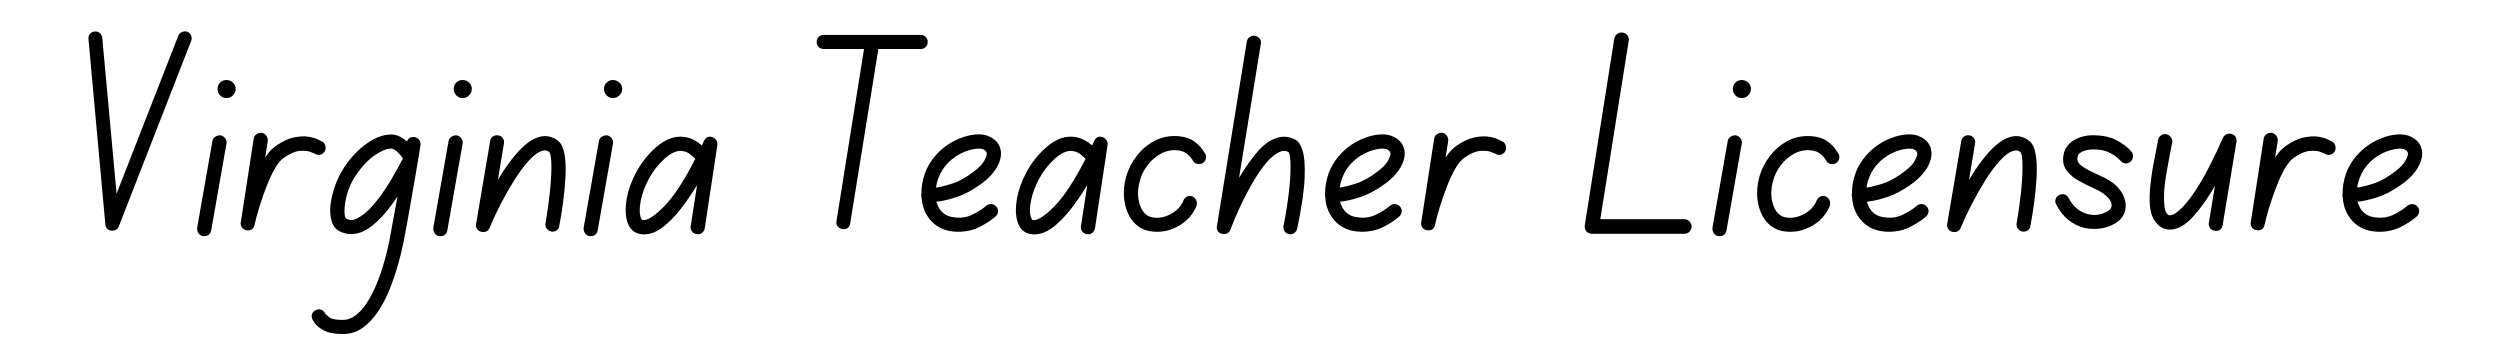
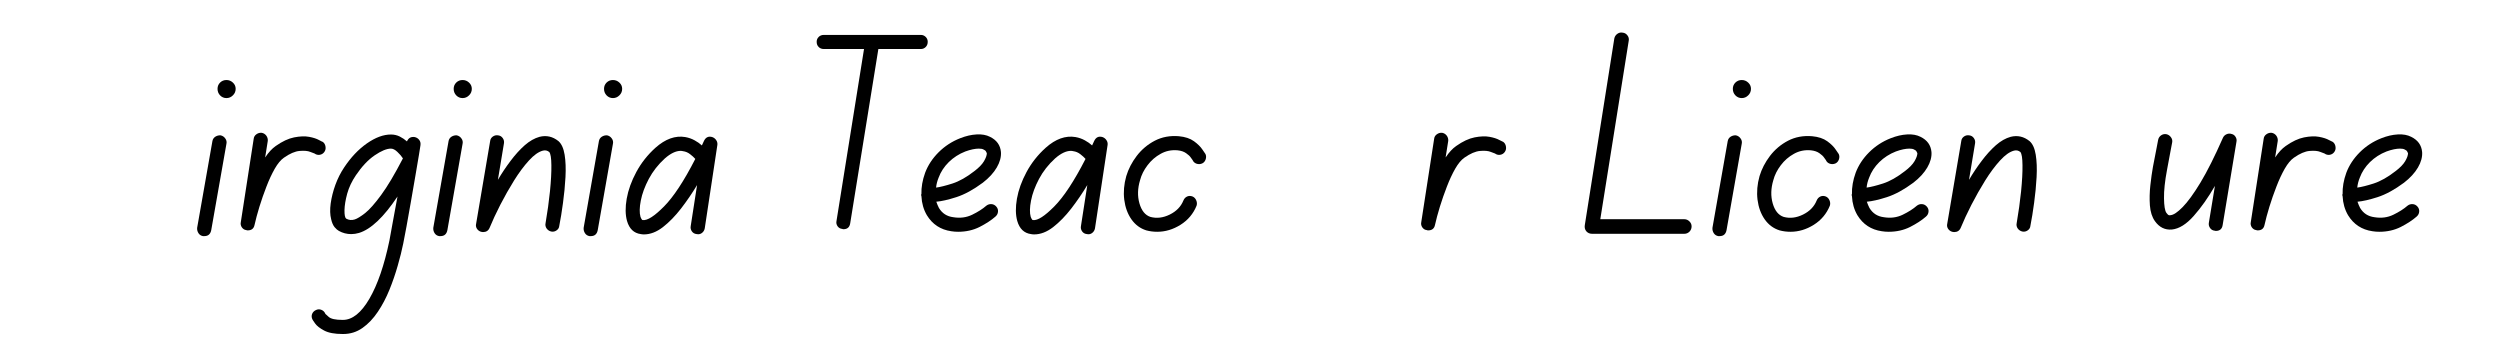
<svg xmlns="http://www.w3.org/2000/svg" width="672" zoomAndPan="magnify" viewBox="0 0 504 72" height="96" preserveAspectRatio="xMidYMid meet" version="1.0">
  <defs>
    <g />
  </defs>
  <rect x="-50.4" width="604.8" fill="#ffffff" y="-7.2" height="86.4" fill-opacity="1" />
-   <rect x="-50.4" width="604.8" fill="#ffffff" y="-7.2" height="86.4" fill-opacity="1" />
  <g fill="#000000" fill-opacity="1">
    <g transform="translate(13.894, 47.023)">
      <g>
-         <path d="M 23.891 -40.625 C 24.242 -40.469 24.492 -40.203 24.641 -39.828 C 24.797 -39.461 24.797 -39.109 24.641 -38.766 L 10.062 -1.391 C 9.832 -0.805 9.391 -0.516 8.734 -0.516 C 8.66 -0.516 8.602 -0.516 8.562 -0.516 C 7.832 -0.629 7.426 -1.055 7.344 -1.797 L 3.938 -39.172 C 3.895 -39.555 4 -39.895 4.25 -40.188 C 4.5 -40.477 4.816 -40.641 5.203 -40.672 C 5.586 -40.711 5.926 -40.609 6.219 -40.359 C 6.508 -40.109 6.676 -39.789 6.719 -39.406 L 9.609 -7.984 L 22.047 -39.812 C 22.203 -40.156 22.453 -40.406 22.797 -40.562 C 23.141 -40.719 23.504 -40.738 23.891 -40.625 Z M 23.891 -40.625 " />
-       </g>
+         </g>
    </g>
  </g>
  <g fill="#000000" fill-opacity="1">
    <g transform="translate(38.479, 47.023)">
      <g>
        <path d="M 6.016 -19.734 C 6.398 -19.648 6.707 -19.441 6.938 -19.109 C 7.176 -18.785 7.254 -18.43 7.172 -18.047 L 4.109 -0.641 C 3.953 0.172 3.488 0.578 2.719 0.578 C 2.645 0.578 2.551 0.578 2.438 0.578 C 2.039 0.504 1.738 0.305 1.531 -0.016 C 1.32 -0.348 1.234 -0.707 1.266 -1.094 L 4.344 -18.578 C 4.414 -18.961 4.613 -19.258 4.938 -19.469 C 5.27 -19.676 5.629 -19.766 6.016 -19.734 Z M 7.172 -30.891 C 7.672 -30.891 8.102 -30.719 8.469 -30.375 C 8.844 -30.031 9.031 -29.609 9.031 -29.109 C 9.031 -28.598 8.844 -28.16 8.469 -27.797 C 8.102 -27.43 7.672 -27.25 7.172 -27.25 C 6.672 -27.25 6.242 -27.43 5.891 -27.797 C 5.547 -28.16 5.375 -28.598 5.375 -29.109 C 5.375 -29.609 5.547 -30.031 5.891 -30.375 C 6.242 -30.719 6.672 -30.891 7.172 -30.891 Z M 7.172 -30.891 " />
      </g>
    </g>
  </g>
  <g fill="#000000" fill-opacity="1">
    <g transform="translate(46.924, 47.023)">
      <g>
        <path d="M 18.172 -18.406 C 18.473 -18.164 18.648 -17.844 18.703 -17.438 C 18.766 -17.039 18.68 -16.688 18.453 -16.375 C 18.223 -16.062 17.914 -15.875 17.531 -15.812 C 17.145 -15.758 16.797 -15.848 16.484 -16.078 C 16.453 -16.078 16.176 -16.18 15.656 -16.391 C 15.133 -16.609 14.41 -16.676 13.484 -16.594 C 12.555 -16.52 11.492 -16.062 10.297 -15.219 C 9.68 -14.789 9.07 -14.055 8.469 -13.016 C 7.875 -11.973 7.316 -10.773 6.797 -9.422 C 6.273 -8.078 5.801 -6.719 5.375 -5.344 C 4.957 -3.977 4.629 -2.754 4.391 -1.672 C 4.242 -0.941 3.785 -0.578 3.016 -0.578 C 2.891 -0.578 2.789 -0.598 2.719 -0.641 C 2.375 -0.672 2.082 -0.848 1.844 -1.172 C 1.613 -1.504 1.539 -1.863 1.625 -2.25 L 4.219 -19.031 C 4.258 -19.414 4.441 -19.723 4.766 -19.953 C 5.098 -20.191 5.457 -20.289 5.844 -20.25 C 6.227 -20.176 6.535 -19.984 6.766 -19.672 C 6.992 -19.359 7.094 -19.008 7.062 -18.625 L 6.531 -15.281 C 7.227 -16.32 7.941 -17.094 8.672 -17.594 C 9.984 -18.52 11.219 -19.098 12.375 -19.328 C 13.539 -19.555 14.547 -19.594 15.391 -19.438 C 16.234 -19.281 16.895 -19.066 17.375 -18.797 C 17.863 -18.535 18.129 -18.406 18.172 -18.406 Z M 18.172 -18.406 " />
      </g>
    </g>
  </g>
  <g fill="#000000" fill-opacity="1">
    <g transform="translate(65.261, 47.023)">
      <g>
        <path d="M 18.344 -19.391 C 18.727 -19.305 19.035 -19.109 19.266 -18.797 C 19.492 -18.492 19.57 -18.129 19.5 -17.703 C 19.5 -17.586 19.398 -16.961 19.203 -15.828 C 19.016 -14.691 18.773 -13.281 18.484 -11.594 C 18.191 -9.914 17.891 -8.172 17.578 -6.359 C 17.273 -4.547 16.977 -2.879 16.688 -1.359 C 16.406 0.16 16.188 1.305 16.031 2.078 C 15.758 3.43 15.391 4.914 14.922 6.531 C 14.461 8.156 13.906 9.773 13.25 11.391 C 12.594 13.016 11.812 14.5 10.906 15.844 C 10 17.195 8.969 18.281 7.812 19.094 C 6.656 19.906 5.363 20.312 3.938 20.312 C 3.895 20.312 3.863 20.312 3.844 20.312 C 3.82 20.312 3.812 20.312 3.812 20.312 C 2.195 20.312 0.953 20.078 0.078 19.609 C -0.785 19.148 -1.391 18.676 -1.734 18.188 C -2.078 17.707 -2.27 17.41 -2.312 17.297 C -2.469 16.91 -2.469 16.547 -2.312 16.203 C -2.156 15.859 -1.883 15.609 -1.5 15.453 C -1.156 15.297 -0.801 15.297 -0.438 15.453 C -0.07 15.609 0.188 15.879 0.344 16.266 C 0.344 16.266 0.562 16.461 1 16.859 C 1.445 17.266 2.383 17.469 3.812 17.469 C 3.812 17.469 3.82 17.469 3.844 17.469 C 3.863 17.469 3.875 17.469 3.875 17.469 C 5.77 17.469 7.547 16.051 9.203 13.219 C 10.859 10.383 12.207 6.461 13.25 1.453 C 13.406 0.68 13.625 -0.52 13.906 -2.156 C 14.195 -3.801 14.52 -5.551 14.875 -7.406 C 12.094 -3.238 9.504 -0.789 7.109 -0.062 C 6.578 0.094 6.055 0.172 5.547 0.172 C 4.66 0.172 3.832 -0.039 3.062 -0.469 C 2.789 -0.613 2.5 -0.867 2.188 -1.234 C 1.883 -1.609 1.656 -2.141 1.5 -2.828 C 1.27 -3.723 1.238 -4.785 1.406 -6.016 C 1.582 -7.254 1.898 -8.508 2.359 -9.781 C 2.828 -11.051 3.41 -12.207 4.109 -13.25 C 5.461 -15.289 6.992 -16.91 8.703 -18.109 C 10.422 -19.305 12.035 -19.906 13.547 -19.906 C 14.191 -19.906 14.785 -19.77 15.328 -19.5 C 15.867 -19.227 16.352 -18.898 16.781 -18.516 C 17.082 -19.211 17.602 -19.504 18.344 -19.391 Z M 6.25 -2.781 C 6.75 -2.938 7.441 -3.359 8.328 -4.047 C 9.211 -4.742 10.289 -5.957 11.562 -7.688 C 12.844 -9.426 14.312 -11.895 15.969 -15.094 C 15.695 -15.52 15.328 -15.953 14.859 -16.391 C 14.398 -16.836 13.961 -17.062 13.547 -17.062 C 12.691 -17.062 11.598 -16.609 10.266 -15.703 C 8.941 -14.797 7.68 -13.457 6.484 -11.688 C 5.672 -10.488 5.086 -9.254 4.734 -7.984 C 4.391 -6.711 4.207 -5.602 4.188 -4.656 C 4.176 -3.707 4.285 -3.141 4.516 -2.953 C 5.055 -2.641 5.633 -2.582 6.25 -2.781 Z M 6.25 -2.781 " />
      </g>
    </g>
  </g>
  <g fill="#000000" fill-opacity="1">
    <g transform="translate(86.086, 47.023)">
      <g>
        <path d="M 6.016 -19.734 C 6.398 -19.648 6.707 -19.441 6.938 -19.109 C 7.176 -18.785 7.254 -18.43 7.172 -18.047 L 4.109 -0.641 C 3.953 0.172 3.488 0.578 2.719 0.578 C 2.645 0.578 2.551 0.578 2.438 0.578 C 2.039 0.504 1.738 0.305 1.531 -0.016 C 1.32 -0.348 1.234 -0.707 1.266 -1.094 L 4.344 -18.578 C 4.414 -18.961 4.613 -19.258 4.938 -19.469 C 5.27 -19.676 5.629 -19.766 6.016 -19.734 Z M 7.172 -30.891 C 7.672 -30.891 8.102 -30.719 8.469 -30.375 C 8.844 -30.031 9.031 -29.609 9.031 -29.109 C 9.031 -28.598 8.844 -28.16 8.469 -27.797 C 8.102 -27.43 7.672 -27.25 7.172 -27.25 C 6.672 -27.25 6.242 -27.43 5.891 -27.797 C 5.547 -28.16 5.375 -28.598 5.375 -29.109 C 5.375 -29.609 5.547 -30.031 5.891 -30.375 C 6.242 -30.719 6.672 -30.891 7.172 -30.891 Z M 7.172 -30.891 " />
      </g>
    </g>
  </g>
  <g fill="#000000" fill-opacity="1">
    <g transform="translate(94.532, 47.023)">
      <g>
        <path d="M 18.047 -18.578 C 18.672 -18.035 19.086 -17.117 19.297 -15.828 C 19.504 -14.535 19.562 -13.031 19.469 -11.312 C 19.375 -9.594 19.207 -7.863 18.969 -6.125 C 18.738 -4.395 18.488 -2.852 18.219 -1.5 C 18.188 -1.113 18.004 -0.805 17.672 -0.578 C 17.348 -0.348 16.992 -0.27 16.609 -0.344 C 16.223 -0.426 15.91 -0.629 15.672 -0.953 C 15.441 -1.285 15.367 -1.645 15.453 -2.031 C 15.836 -4.258 16.133 -6.406 16.344 -8.469 C 16.551 -10.539 16.645 -12.289 16.625 -13.719 C 16.613 -15.145 16.473 -16.031 16.203 -16.375 C 15.816 -16.688 15.391 -16.781 14.922 -16.656 C 14.035 -16.426 13.094 -15.758 12.094 -14.656 C 11.094 -13.562 10.098 -12.223 9.109 -10.641 C 8.129 -9.066 7.203 -7.43 6.328 -5.734 C 5.461 -4.035 4.742 -2.488 4.172 -1.094 C 3.93 -0.52 3.484 -0.234 2.828 -0.234 C 2.711 -0.234 2.582 -0.254 2.438 -0.297 C 2.082 -0.41 1.805 -0.617 1.609 -0.922 C 1.422 -1.234 1.367 -1.562 1.453 -1.906 L 4.281 -18.578 C 4.32 -18.961 4.504 -19.27 4.828 -19.5 C 5.16 -19.727 5.52 -19.805 5.906 -19.734 C 6.289 -19.691 6.598 -19.504 6.828 -19.172 C 7.055 -18.848 7.133 -18.492 7.062 -18.109 L 5.844 -10.766 C 6.613 -12.078 7.461 -13.348 8.391 -14.578 C 9.316 -15.816 10.27 -16.867 11.25 -17.734 C 12.238 -18.598 13.234 -19.164 14.234 -19.438 C 15.617 -19.789 16.891 -19.504 18.047 -18.578 Z M 18.047 -18.578 " />
      </g>
    </g>
  </g>
  <g fill="#000000" fill-opacity="1">
    <g transform="translate(116.397, 47.023)">
      <g>
        <path d="M 6.016 -19.734 C 6.398 -19.648 6.707 -19.441 6.938 -19.109 C 7.176 -18.785 7.254 -18.43 7.172 -18.047 L 4.109 -0.641 C 3.953 0.172 3.488 0.578 2.719 0.578 C 2.645 0.578 2.551 0.578 2.438 0.578 C 2.039 0.504 1.738 0.305 1.531 -0.016 C 1.32 -0.348 1.234 -0.707 1.266 -1.094 L 4.344 -18.578 C 4.414 -18.961 4.613 -19.258 4.938 -19.469 C 5.27 -19.676 5.629 -19.766 6.016 -19.734 Z M 7.172 -30.891 C 7.672 -30.891 8.102 -30.719 8.469 -30.375 C 8.844 -30.031 9.031 -29.609 9.031 -29.109 C 9.031 -28.598 8.844 -28.16 8.469 -27.797 C 8.102 -27.43 7.672 -27.25 7.172 -27.25 C 6.672 -27.25 6.242 -27.43 5.891 -27.797 C 5.547 -28.16 5.375 -28.598 5.375 -29.109 C 5.375 -29.609 5.547 -30.031 5.891 -30.375 C 6.242 -30.719 6.672 -30.891 7.172 -30.891 Z M 7.172 -30.891 " />
      </g>
    </g>
  </g>
  <g fill="#000000" fill-opacity="1">
    <g transform="translate(124.843, 47.023)">
      <g>
        <path d="M 18.75 -19.391 C 19.094 -19.266 19.359 -19.055 19.547 -18.766 C 19.742 -18.484 19.82 -18.172 19.781 -17.828 L 17.234 -0.984 C 17.16 -0.598 16.969 -0.285 16.656 -0.047 C 16.352 0.18 16.008 0.254 15.625 0.172 C 15.195 0.129 14.867 -0.051 14.641 -0.375 C 14.41 -0.707 14.332 -1.066 14.406 -1.453 L 15.688 -9.719 C 14.719 -8.102 13.645 -6.531 12.469 -5 C 11.289 -3.477 10.066 -2.223 8.797 -1.234 C 7.523 -0.254 6.25 0.234 4.969 0.234 C 4.738 0.234 4.531 0.211 4.344 0.172 C 2.945 -0.016 2.02 -0.898 1.562 -2.484 C 1.219 -3.723 1.195 -5.219 1.5 -6.969 C 1.812 -8.727 2.457 -10.52 3.438 -12.344 C 4.426 -14.176 5.711 -15.805 7.297 -17.234 C 9.297 -19.016 11.301 -19.734 13.312 -19.391 C 14 -19.266 14.625 -19.047 15.188 -18.734 C 15.75 -18.43 16.238 -18.086 16.656 -17.703 C 16.781 -17.973 16.914 -18.266 17.062 -18.578 C 17.414 -19.348 17.977 -19.617 18.75 -19.391 Z M 4.75 -2.656 C 5.676 -2.539 7.102 -3.457 9.031 -5.406 C 10.957 -7.352 13.055 -10.547 15.328 -14.984 C 15.055 -15.297 14.707 -15.613 14.281 -15.938 C 13.863 -16.27 13.383 -16.473 12.844 -16.547 C 12.688 -16.586 12.531 -16.609 12.375 -16.609 C 11.414 -16.609 10.359 -16.102 9.203 -15.094 C 7.848 -13.863 6.766 -12.484 5.953 -10.953 C 5.148 -9.43 4.613 -7.977 4.344 -6.594 C 4.07 -5.207 4.051 -4.109 4.281 -3.297 C 4.32 -3.223 4.379 -3.098 4.453 -2.922 C 4.535 -2.742 4.633 -2.656 4.75 -2.656 Z M 4.75 -2.656 " />
      </g>
    </g>
  </g>
  <g fill="#000000" fill-opacity="1">
    <g transform="translate(146.072, 47.023)">
      <g />
    </g>
  </g>
  <g fill="#000000" fill-opacity="1">
    <g transform="translate(161.749, 47.023)">
      <g>
        <path d="M 23.891 -39.984 C 24.273 -39.984 24.602 -39.848 24.875 -39.578 C 25.145 -39.305 25.281 -38.977 25.281 -38.594 C 25.281 -38.164 25.145 -37.816 24.875 -37.547 C 24.602 -37.273 24.273 -37.141 23.891 -37.141 L 15.328 -37.141 L 9.656 -2.031 C 9.539 -1.219 9.082 -0.812 8.281 -0.812 C 8.195 -0.812 8.117 -0.832 8.047 -0.875 C 7.66 -0.906 7.348 -1.082 7.109 -1.406 C 6.879 -1.738 6.805 -2.098 6.891 -2.484 L 12.438 -37.141 L 4.344 -37.141 C 3.914 -37.141 3.566 -37.273 3.297 -37.547 C 3.023 -37.816 2.891 -38.164 2.891 -38.594 C 2.891 -38.977 3.023 -39.305 3.297 -39.578 C 3.566 -39.848 3.914 -39.984 4.344 -39.984 Z M 23.891 -39.984 " />
      </g>
    </g>
  </g>
  <g fill="#000000" fill-opacity="1">
    <g transform="translate(183.962, 47.023)">
      <g>
        <path d="M 14.875 -5.547 C 15.176 -5.785 15.52 -5.895 15.906 -5.875 C 16.289 -5.852 16.617 -5.688 16.891 -5.375 C 17.16 -5.07 17.273 -4.727 17.234 -4.344 C 17.203 -3.957 17.031 -3.629 16.719 -3.359 C 15.875 -2.617 14.805 -1.922 13.516 -1.266 C 12.223 -0.617 10.785 -0.297 9.203 -0.297 C 8.734 -0.297 8.27 -0.332 7.812 -0.406 C 5.656 -0.719 4.016 -1.797 2.891 -3.641 C 2.234 -4.766 1.867 -6.039 1.797 -7.469 C 1.754 -7.582 1.734 -7.695 1.734 -7.812 C 1.734 -7.812 1.754 -7.832 1.797 -7.875 C 1.754 -9.258 2.004 -10.703 2.547 -12.203 C 3.117 -13.711 4.02 -15.082 5.25 -16.312 C 6.488 -17.551 7.941 -18.5 9.609 -19.156 C 10.766 -19.613 11.867 -19.867 12.922 -19.922 C 13.984 -19.984 14.883 -19.82 15.625 -19.438 C 16.969 -18.781 17.703 -17.758 17.828 -16.375 C 17.898 -15.375 17.617 -14.332 16.984 -13.25 C 16.348 -12.164 15.41 -11.145 14.172 -10.188 C 12.285 -8.789 10.508 -7.82 8.844 -7.281 C 7.188 -6.75 5.836 -6.441 4.797 -6.359 C 4.953 -5.898 5.129 -5.477 5.328 -5.094 C 5.984 -4.008 6.945 -3.391 8.219 -3.234 C 9.602 -3.004 10.875 -3.172 12.031 -3.734 C 13.188 -4.297 14.133 -4.898 14.875 -5.547 Z M 5.266 -11.219 C 4.992 -10.562 4.82 -9.891 4.75 -9.203 C 5.594 -9.316 6.695 -9.594 8.062 -10.031 C 9.438 -10.477 10.895 -11.301 12.438 -12.5 C 13.363 -13.195 14.02 -13.867 14.406 -14.516 C 14.789 -15.172 14.984 -15.711 14.984 -16.141 C 14.941 -16.223 14.883 -16.336 14.812 -16.484 C 14.738 -16.641 14.566 -16.773 14.297 -16.891 C 14.098 -17.004 13.785 -17.062 13.359 -17.062 C 13.016 -17.062 12.609 -17.016 12.141 -16.922 C 11.68 -16.828 11.18 -16.68 10.641 -16.484 C 9.367 -15.984 8.258 -15.27 7.312 -14.344 C 6.375 -13.414 5.691 -12.375 5.266 -11.219 Z M 5.266 -11.219 " />
      </g>
    </g>
  </g>
  <g fill="#000000" fill-opacity="1">
    <g transform="translate(203.514, 47.023)">
      <g>
        <path d="M 18.75 -19.391 C 19.094 -19.266 19.359 -19.055 19.547 -18.766 C 19.742 -18.484 19.82 -18.172 19.781 -17.828 L 17.234 -0.984 C 17.16 -0.598 16.969 -0.285 16.656 -0.047 C 16.352 0.18 16.008 0.254 15.625 0.172 C 15.195 0.129 14.867 -0.051 14.641 -0.375 C 14.41 -0.707 14.332 -1.066 14.406 -1.453 L 15.688 -9.719 C 14.719 -8.102 13.645 -6.531 12.469 -5 C 11.289 -3.477 10.066 -2.223 8.797 -1.234 C 7.523 -0.254 6.25 0.234 4.969 0.234 C 4.738 0.234 4.531 0.211 4.344 0.172 C 2.945 -0.016 2.02 -0.898 1.562 -2.484 C 1.219 -3.723 1.195 -5.219 1.5 -6.969 C 1.812 -8.727 2.457 -10.52 3.438 -12.344 C 4.426 -14.176 5.711 -15.805 7.297 -17.234 C 9.297 -19.016 11.301 -19.734 13.312 -19.391 C 14 -19.266 14.625 -19.047 15.188 -18.734 C 15.75 -18.43 16.238 -18.086 16.656 -17.703 C 16.781 -17.973 16.914 -18.266 17.062 -18.578 C 17.414 -19.348 17.977 -19.617 18.75 -19.391 Z M 4.75 -2.656 C 5.676 -2.539 7.102 -3.457 9.031 -5.406 C 10.957 -7.352 13.055 -10.547 15.328 -14.984 C 15.055 -15.297 14.707 -15.613 14.281 -15.938 C 13.863 -16.27 13.383 -16.473 12.844 -16.547 C 12.688 -16.586 12.531 -16.609 12.375 -16.609 C 11.414 -16.609 10.359 -16.102 9.203 -15.094 C 7.848 -13.863 6.766 -12.484 5.953 -10.953 C 5.148 -9.43 4.613 -7.977 4.344 -6.594 C 4.07 -5.207 4.051 -4.109 4.281 -3.297 C 4.32 -3.223 4.379 -3.098 4.453 -2.922 C 4.535 -2.742 4.633 -2.656 4.75 -2.656 Z M 4.75 -2.656 " />
      </g>
    </g>
  </g>
  <g fill="#000000" fill-opacity="1">
    <g transform="translate(224.743, 47.023)">
      <g>
        <path d="M 18.281 -15.969 C 18.438 -15.625 18.445 -15.258 18.312 -14.875 C 18.176 -14.488 17.938 -14.219 17.594 -14.062 C 17.207 -13.906 16.828 -13.895 16.453 -14.031 C 16.086 -14.164 15.832 -14.406 15.688 -14.75 C 15.645 -14.789 15.523 -14.957 15.328 -15.25 C 15.141 -15.539 14.82 -15.836 14.375 -16.141 C 13.938 -16.453 13.367 -16.645 12.672 -16.719 C 11.43 -16.832 10.289 -16.598 9.25 -16.016 C 8.207 -15.441 7.32 -14.672 6.594 -13.703 C 5.863 -12.742 5.363 -11.742 5.094 -10.703 C 4.594 -9.047 4.551 -7.484 4.969 -6.016 C 5.395 -4.547 6.129 -3.641 7.172 -3.297 C 8.441 -2.953 9.742 -3.109 11.078 -3.766 C 12.41 -4.422 13.328 -5.363 13.828 -6.594 C 13.984 -6.977 14.234 -7.25 14.578 -7.406 C 14.922 -7.562 15.289 -7.562 15.688 -7.406 C 16.031 -7.25 16.273 -6.988 16.422 -6.625 C 16.578 -6.258 16.598 -5.898 16.484 -5.547 C 15.828 -3.93 14.75 -2.648 13.25 -1.703 C 11.75 -0.766 10.188 -0.297 8.562 -0.297 C 7.789 -0.297 7.055 -0.391 6.359 -0.578 C 5.129 -0.961 4.129 -1.703 3.359 -2.797 C 2.586 -3.898 2.102 -5.223 1.906 -6.766 C 1.719 -8.305 1.852 -9.891 2.312 -11.516 C 2.738 -12.941 3.441 -14.301 4.422 -15.594 C 5.41 -16.883 6.625 -17.906 8.062 -18.656 C 9.508 -19.406 11.125 -19.707 12.906 -19.562 C 14.176 -19.445 15.195 -19.109 15.969 -18.547 C 16.738 -17.984 17.305 -17.422 17.672 -16.859 C 18.035 -16.305 18.238 -16.008 18.281 -15.969 Z M 18.281 -15.969 " />
      </g>
    </g>
  </g>
  <g fill="#000000" fill-opacity="1">
    <g transform="translate(243.89, 47.023)">
      <g>
-         <path d="M 17.359 -18.797 C 17.898 -18.492 18.352 -17.77 18.719 -16.625 C 19.082 -15.488 19.219 -13.676 19.125 -11.188 C 19.031 -8.707 18.535 -5.305 17.641 -0.984 C 17.566 -0.598 17.363 -0.285 17.031 -0.047 C 16.707 0.18 16.352 0.254 15.969 0.172 C 15.582 0.098 15.281 -0.098 15.062 -0.422 C 14.852 -0.754 14.789 -1.113 14.875 -1.5 C 15.332 -3.812 15.688 -6.035 15.938 -8.172 C 16.188 -10.316 16.301 -12.141 16.281 -13.641 C 16.27 -15.148 16.129 -16.062 15.859 -16.375 C 15.391 -16.645 14.867 -16.68 14.297 -16.484 C 13.367 -16.141 12.422 -15.398 11.453 -14.266 C 10.492 -13.129 9.551 -11.758 8.625 -10.156 C 7.695 -8.551 6.848 -6.922 6.078 -5.266 C 5.305 -3.609 4.672 -2.102 4.172 -0.75 C 3.93 -0.133 3.484 0.172 2.828 0.172 C 2.711 0.172 2.598 0.148 2.484 0.109 C 2.098 0.035 1.805 -0.148 1.609 -0.453 C 1.422 -0.766 1.367 -1.113 1.453 -1.5 L 7.469 -38.656 C 7.539 -39.039 7.738 -39.348 8.062 -39.578 C 8.395 -39.805 8.754 -39.883 9.141 -39.812 C 9.523 -39.727 9.832 -39.531 10.062 -39.219 C 10.301 -38.914 10.379 -38.57 10.297 -38.188 L 5.906 -11.172 C 6.945 -12.941 8.094 -14.586 9.344 -16.109 C 10.594 -17.641 11.914 -18.656 13.312 -19.156 C 14.738 -19.656 16.086 -19.535 17.359 -18.797 Z M 17.359 -18.797 " />
-       </g>
+         </g>
    </g>
  </g>
  <g fill="#000000" fill-opacity="1">
    <g transform="translate(265.351, 47.023)">
      <g>
-         <path d="M 14.875 -5.547 C 15.176 -5.785 15.52 -5.895 15.906 -5.875 C 16.289 -5.852 16.617 -5.688 16.891 -5.375 C 17.16 -5.07 17.273 -4.727 17.234 -4.344 C 17.203 -3.957 17.031 -3.629 16.719 -3.359 C 15.875 -2.617 14.805 -1.922 13.516 -1.266 C 12.223 -0.617 10.785 -0.297 9.203 -0.297 C 8.734 -0.297 8.27 -0.332 7.812 -0.406 C 5.656 -0.719 4.016 -1.797 2.891 -3.641 C 2.234 -4.766 1.867 -6.039 1.797 -7.469 C 1.754 -7.582 1.734 -7.695 1.734 -7.812 C 1.734 -7.812 1.754 -7.832 1.797 -7.875 C 1.754 -9.258 2.004 -10.703 2.547 -12.203 C 3.117 -13.711 4.02 -15.082 5.25 -16.312 C 6.488 -17.551 7.941 -18.5 9.609 -19.156 C 10.766 -19.613 11.867 -19.867 12.922 -19.922 C 13.984 -19.984 14.883 -19.82 15.625 -19.438 C 16.969 -18.781 17.703 -17.758 17.828 -16.375 C 17.898 -15.375 17.617 -14.332 16.984 -13.25 C 16.348 -12.164 15.41 -11.145 14.172 -10.188 C 12.285 -8.789 10.508 -7.82 8.844 -7.281 C 7.188 -6.75 5.836 -6.441 4.797 -6.359 C 4.953 -5.898 5.129 -5.477 5.328 -5.094 C 5.984 -4.008 6.945 -3.391 8.219 -3.234 C 9.602 -3.004 10.875 -3.172 12.031 -3.734 C 13.188 -4.297 14.133 -4.898 14.875 -5.547 Z M 5.266 -11.219 C 4.992 -10.562 4.82 -9.891 4.75 -9.203 C 5.594 -9.316 6.695 -9.594 8.062 -10.031 C 9.438 -10.477 10.895 -11.301 12.438 -12.5 C 13.363 -13.195 14.02 -13.867 14.406 -14.516 C 14.789 -15.172 14.984 -15.711 14.984 -16.141 C 14.941 -16.223 14.883 -16.336 14.812 -16.484 C 14.738 -16.641 14.566 -16.773 14.297 -16.891 C 14.098 -17.004 13.785 -17.062 13.359 -17.062 C 13.016 -17.062 12.609 -17.016 12.141 -16.922 C 11.68 -16.828 11.18 -16.68 10.641 -16.484 C 9.367 -15.984 8.258 -15.27 7.312 -14.344 C 6.375 -13.414 5.691 -12.375 5.266 -11.219 Z M 5.266 -11.219 " />
-       </g>
+         </g>
    </g>
  </g>
  <g fill="#000000" fill-opacity="1">
    <g transform="translate(284.903, 47.023)">
      <g>
        <path d="M 18.172 -18.406 C 18.473 -18.164 18.648 -17.844 18.703 -17.438 C 18.766 -17.039 18.68 -16.688 18.453 -16.375 C 18.223 -16.062 17.914 -15.875 17.531 -15.812 C 17.145 -15.758 16.797 -15.848 16.484 -16.078 C 16.453 -16.078 16.176 -16.18 15.656 -16.391 C 15.133 -16.609 14.41 -16.676 13.484 -16.594 C 12.555 -16.52 11.492 -16.062 10.297 -15.219 C 9.68 -14.789 9.07 -14.055 8.469 -13.016 C 7.875 -11.973 7.316 -10.773 6.797 -9.422 C 6.273 -8.078 5.801 -6.719 5.375 -5.344 C 4.957 -3.977 4.629 -2.754 4.391 -1.672 C 4.242 -0.941 3.785 -0.578 3.016 -0.578 C 2.891 -0.578 2.789 -0.598 2.719 -0.641 C 2.375 -0.672 2.082 -0.848 1.844 -1.172 C 1.613 -1.504 1.539 -1.863 1.625 -2.25 L 4.219 -19.031 C 4.258 -19.414 4.441 -19.723 4.766 -19.953 C 5.098 -20.191 5.457 -20.289 5.844 -20.25 C 6.227 -20.176 6.535 -19.984 6.766 -19.672 C 6.992 -19.359 7.094 -19.008 7.062 -18.625 L 6.531 -15.281 C 7.227 -16.32 7.941 -17.094 8.672 -17.594 C 9.984 -18.52 11.219 -19.098 12.375 -19.328 C 13.539 -19.555 14.547 -19.594 15.391 -19.438 C 16.234 -19.281 16.895 -19.066 17.375 -18.797 C 17.863 -18.535 18.129 -18.406 18.172 -18.406 Z M 18.172 -18.406 " />
      </g>
    </g>
  </g>
  <g fill="#000000" fill-opacity="1">
    <g transform="translate(303.24, 47.023)">
      <g />
    </g>
  </g>
  <g fill="#000000" fill-opacity="1">
    <g transform="translate(318.917, 47.023)">
      <g>
        <path d="M 20.656 -2.828 C 21.039 -2.828 21.379 -2.68 21.672 -2.391 C 21.961 -2.109 22.109 -1.773 22.109 -1.391 C 22.109 -0.961 21.961 -0.602 21.672 -0.312 C 21.379 -0.031 21.039 0.109 20.656 0.109 L 2.031 0.109 C 1.562 0.109 1.176 -0.062 0.875 -0.406 C 0.602 -0.75 0.504 -1.156 0.578 -1.625 L 6.531 -39.281 C 6.613 -39.664 6.816 -39.973 7.141 -40.203 C 7.473 -40.441 7.832 -40.52 8.219 -40.438 C 8.602 -40.406 8.922 -40.223 9.172 -39.891 C 9.422 -39.566 9.508 -39.211 9.438 -38.828 L 3.703 -2.828 Z M 20.656 -2.828 " />
      </g>
    </g>
  </g>
  <g fill="#000000" fill-opacity="1">
    <g transform="translate(343.964, 47.023)">
      <g>
        <path d="M 6.016 -19.734 C 6.398 -19.648 6.707 -19.441 6.938 -19.109 C 7.176 -18.785 7.254 -18.43 7.172 -18.047 L 4.109 -0.641 C 3.953 0.172 3.488 0.578 2.719 0.578 C 2.645 0.578 2.551 0.578 2.438 0.578 C 2.039 0.504 1.738 0.305 1.531 -0.016 C 1.32 -0.348 1.234 -0.707 1.266 -1.094 L 4.344 -18.578 C 4.414 -18.961 4.613 -19.258 4.938 -19.469 C 5.27 -19.676 5.629 -19.766 6.016 -19.734 Z M 7.172 -30.891 C 7.672 -30.891 8.102 -30.719 8.469 -30.375 C 8.844 -30.031 9.031 -29.609 9.031 -29.109 C 9.031 -28.598 8.844 -28.16 8.469 -27.797 C 8.102 -27.43 7.672 -27.25 7.172 -27.25 C 6.672 -27.25 6.242 -27.43 5.891 -27.797 C 5.547 -28.16 5.375 -28.598 5.375 -29.109 C 5.375 -29.609 5.547 -30.031 5.891 -30.375 C 6.242 -30.719 6.672 -30.891 7.172 -30.891 Z M 7.172 -30.891 " />
      </g>
    </g>
  </g>
  <g fill="#000000" fill-opacity="1">
    <g transform="translate(352.41, 47.023)">
      <g>
        <path d="M 18.281 -15.969 C 18.438 -15.625 18.445 -15.258 18.312 -14.875 C 18.176 -14.488 17.938 -14.219 17.594 -14.062 C 17.207 -13.906 16.828 -13.895 16.453 -14.031 C 16.086 -14.164 15.832 -14.406 15.688 -14.75 C 15.645 -14.789 15.523 -14.957 15.328 -15.25 C 15.141 -15.539 14.82 -15.836 14.375 -16.141 C 13.938 -16.453 13.367 -16.645 12.672 -16.719 C 11.43 -16.832 10.289 -16.598 9.25 -16.016 C 8.207 -15.441 7.32 -14.672 6.594 -13.703 C 5.863 -12.742 5.363 -11.742 5.094 -10.703 C 4.594 -9.047 4.551 -7.484 4.969 -6.016 C 5.395 -4.547 6.129 -3.641 7.172 -3.297 C 8.441 -2.953 9.742 -3.109 11.078 -3.766 C 12.41 -4.422 13.328 -5.363 13.828 -6.594 C 13.984 -6.977 14.234 -7.25 14.578 -7.406 C 14.922 -7.562 15.289 -7.562 15.688 -7.406 C 16.031 -7.25 16.273 -6.988 16.422 -6.625 C 16.578 -6.258 16.598 -5.898 16.484 -5.547 C 15.828 -3.93 14.75 -2.648 13.25 -1.703 C 11.75 -0.766 10.188 -0.297 8.562 -0.297 C 7.789 -0.297 7.055 -0.391 6.359 -0.578 C 5.129 -0.961 4.129 -1.703 3.359 -2.797 C 2.586 -3.898 2.102 -5.223 1.906 -6.766 C 1.719 -8.305 1.852 -9.891 2.312 -11.516 C 2.738 -12.941 3.441 -14.301 4.422 -15.594 C 5.41 -16.883 6.625 -17.906 8.062 -18.656 C 9.508 -19.406 11.125 -19.707 12.906 -19.562 C 14.176 -19.445 15.195 -19.109 15.969 -18.547 C 16.738 -17.984 17.305 -17.422 17.672 -16.859 C 18.035 -16.305 18.238 -16.008 18.281 -15.969 Z M 18.281 -15.969 " />
      </g>
    </g>
  </g>
  <g fill="#000000" fill-opacity="1">
    <g transform="translate(371.557, 47.023)">
      <g>
        <path d="M 14.875 -5.547 C 15.176 -5.785 15.52 -5.895 15.906 -5.875 C 16.289 -5.852 16.617 -5.688 16.891 -5.375 C 17.16 -5.07 17.273 -4.727 17.234 -4.344 C 17.203 -3.957 17.031 -3.629 16.719 -3.359 C 15.875 -2.617 14.805 -1.922 13.516 -1.266 C 12.223 -0.617 10.785 -0.297 9.203 -0.297 C 8.734 -0.297 8.27 -0.332 7.812 -0.406 C 5.656 -0.719 4.016 -1.797 2.891 -3.641 C 2.234 -4.766 1.867 -6.039 1.797 -7.469 C 1.754 -7.582 1.734 -7.695 1.734 -7.812 C 1.734 -7.812 1.754 -7.832 1.797 -7.875 C 1.754 -9.258 2.004 -10.703 2.547 -12.203 C 3.117 -13.711 4.02 -15.082 5.25 -16.312 C 6.488 -17.551 7.941 -18.5 9.609 -19.156 C 10.766 -19.613 11.867 -19.867 12.922 -19.922 C 13.984 -19.984 14.883 -19.82 15.625 -19.438 C 16.969 -18.781 17.703 -17.758 17.828 -16.375 C 17.898 -15.375 17.617 -14.332 16.984 -13.25 C 16.348 -12.164 15.41 -11.145 14.172 -10.188 C 12.285 -8.789 10.508 -7.82 8.844 -7.281 C 7.188 -6.75 5.836 -6.441 4.797 -6.359 C 4.953 -5.898 5.129 -5.477 5.328 -5.094 C 5.984 -4.008 6.945 -3.391 8.219 -3.234 C 9.602 -3.004 10.875 -3.172 12.031 -3.734 C 13.188 -4.297 14.133 -4.898 14.875 -5.547 Z M 5.266 -11.219 C 4.992 -10.562 4.82 -9.891 4.75 -9.203 C 5.594 -9.316 6.695 -9.594 8.062 -10.031 C 9.438 -10.477 10.895 -11.301 12.438 -12.5 C 13.363 -13.195 14.02 -13.867 14.406 -14.516 C 14.789 -15.172 14.984 -15.711 14.984 -16.141 C 14.941 -16.223 14.883 -16.336 14.812 -16.484 C 14.738 -16.641 14.566 -16.773 14.297 -16.891 C 14.098 -17.004 13.785 -17.062 13.359 -17.062 C 13.016 -17.062 12.609 -17.016 12.141 -16.922 C 11.68 -16.828 11.18 -16.68 10.641 -16.484 C 9.367 -15.984 8.258 -15.27 7.312 -14.344 C 6.375 -13.414 5.691 -12.375 5.266 -11.219 Z M 5.266 -11.219 " />
      </g>
    </g>
  </g>
  <g fill="#000000" fill-opacity="1">
    <g transform="translate(391.109, 47.023)">
      <g>
        <path d="M 18.047 -18.578 C 18.672 -18.035 19.086 -17.117 19.297 -15.828 C 19.504 -14.535 19.562 -13.031 19.469 -11.312 C 19.375 -9.594 19.207 -7.863 18.969 -6.125 C 18.738 -4.395 18.488 -2.852 18.219 -1.5 C 18.188 -1.113 18.004 -0.805 17.672 -0.578 C 17.348 -0.348 16.992 -0.27 16.609 -0.344 C 16.223 -0.426 15.91 -0.629 15.672 -0.953 C 15.441 -1.285 15.367 -1.645 15.453 -2.031 C 15.836 -4.258 16.133 -6.406 16.344 -8.469 C 16.551 -10.539 16.645 -12.289 16.625 -13.719 C 16.613 -15.145 16.473 -16.031 16.203 -16.375 C 15.816 -16.688 15.391 -16.781 14.922 -16.656 C 14.035 -16.426 13.094 -15.758 12.094 -14.656 C 11.094 -13.562 10.098 -12.223 9.109 -10.641 C 8.129 -9.066 7.203 -7.43 6.328 -5.734 C 5.461 -4.035 4.742 -2.488 4.172 -1.094 C 3.93 -0.52 3.484 -0.234 2.828 -0.234 C 2.711 -0.234 2.582 -0.254 2.438 -0.297 C 2.082 -0.41 1.805 -0.617 1.609 -0.922 C 1.422 -1.234 1.367 -1.562 1.453 -1.906 L 4.281 -18.578 C 4.32 -18.961 4.504 -19.27 4.828 -19.5 C 5.16 -19.727 5.52 -19.805 5.906 -19.734 C 6.289 -19.691 6.598 -19.504 6.828 -19.172 C 7.055 -18.848 7.133 -18.492 7.062 -18.109 L 5.844 -10.766 C 6.613 -12.078 7.461 -13.348 8.391 -14.578 C 9.316 -15.816 10.27 -16.867 11.25 -17.734 C 12.238 -18.598 13.234 -19.164 14.234 -19.438 C 15.617 -19.789 16.891 -19.504 18.047 -18.578 Z M 18.047 -18.578 " />
      </g>
    </g>
  </g>
  <g fill="#000000" fill-opacity="1">
    <g transform="translate(412.974, 47.023)">
      <g>
-         <path d="M 6.766 -16.438 C 6.379 -16.238 6.129 -16.031 6.016 -15.812 C 5.898 -15.602 5.844 -15.406 5.844 -15.219 C 5.727 -14.602 6.035 -14.035 6.766 -13.516 C 7.504 -12.992 8.703 -12.363 10.359 -11.625 C 11.785 -11.008 12.863 -10.344 13.594 -9.625 C 14.332 -8.914 14.832 -8.234 15.094 -7.578 C 15.363 -6.922 15.52 -6.379 15.562 -5.953 C 15.676 -4.297 15.02 -3.004 13.594 -2.078 C 12.281 -1.273 10.832 -0.875 9.25 -0.875 C 8.52 -0.875 7.828 -0.945 7.172 -1.094 C 4.703 -1.75 2.832 -3.312 1.562 -5.781 C 1.363 -6.133 1.32 -6.504 1.438 -6.891 C 1.562 -7.273 1.797 -7.539 2.141 -7.688 C 2.484 -7.883 2.848 -7.926 3.234 -7.812 C 3.617 -7.695 3.891 -7.461 4.047 -7.109 C 4.973 -5.379 6.25 -4.301 7.875 -3.875 C 9.375 -3.488 10.758 -3.703 12.031 -4.516 C 12.531 -4.816 12.766 -5.223 12.734 -5.734 C 12.691 -6.305 12.359 -6.879 11.734 -7.453 C 11.117 -8.035 10.273 -8.562 9.203 -9.031 C 8.191 -9.488 7.176 -9.992 6.156 -10.547 C 5.133 -11.109 4.305 -11.805 3.672 -12.641 C 3.035 -13.473 2.816 -14.488 3.016 -15.688 C 3.242 -17.145 4.051 -18.223 5.438 -18.922 C 6.594 -19.535 7.93 -19.812 9.453 -19.75 C 10.984 -19.695 12.25 -19.441 13.25 -18.984 C 14.832 -18.211 16.008 -17.344 16.781 -16.375 C 17.008 -16.062 17.094 -15.711 17.031 -15.328 C 16.977 -14.941 16.797 -14.633 16.484 -14.406 C 16.18 -14.133 15.836 -14.023 15.453 -14.078 C 15.066 -14.141 14.754 -14.328 14.516 -14.641 C 14.328 -14.828 14.051 -15.078 13.688 -15.391 C 13.32 -15.703 12.77 -16.031 12.031 -16.375 C 11.375 -16.688 10.504 -16.859 9.422 -16.891 C 8.348 -16.93 7.461 -16.781 6.766 -16.438 Z M 6.766 -16.438 " />
-       </g>
+         </g>
    </g>
  </g>
  <g fill="#000000" fill-opacity="1">
    <g transform="translate(431.138, 47.023)">
      <g>
        <path d="M 18.75 -20.016 C 19.094 -19.941 19.359 -19.75 19.547 -19.438 C 19.742 -19.133 19.805 -18.805 19.734 -18.453 L 16.953 -1.672 C 16.836 -0.867 16.375 -0.469 15.562 -0.469 C 15.488 -0.469 15.41 -0.484 15.328 -0.516 C 14.941 -0.555 14.633 -0.738 14.406 -1.062 C 14.176 -1.395 14.098 -1.754 14.172 -2.141 L 15.391 -9.547 C 14.035 -7.191 12.613 -5.176 11.125 -3.5 C 9.645 -1.82 8.176 -0.906 6.719 -0.75 C 5.32 -0.633 4.18 -1.195 3.297 -2.438 C 2.723 -3.238 2.383 -4.297 2.281 -5.609 C 2.188 -6.922 2.219 -8.281 2.375 -9.688 C 2.531 -11.094 2.703 -12.316 2.891 -13.359 C 3.203 -14.91 3.453 -16.203 3.641 -17.234 C 3.836 -18.273 3.938 -18.797 3.938 -18.797 C 4.008 -19.191 4.207 -19.504 4.531 -19.734 C 4.863 -19.961 5.223 -20.039 5.609 -19.969 C 5.992 -19.883 6.301 -19.676 6.531 -19.344 C 6.77 -19.02 6.848 -18.664 6.766 -18.281 C 6.766 -18.281 6.664 -17.758 6.469 -16.719 C 6.281 -15.676 6.035 -14.363 5.734 -12.781 C 5.305 -10.508 5.102 -8.602 5.125 -7.062 C 5.145 -5.52 5.305 -4.535 5.609 -4.109 C 5.805 -3.836 5.973 -3.68 6.109 -3.641 C 6.242 -3.609 6.348 -3.609 6.422 -3.641 C 7.035 -3.68 7.852 -4.223 8.875 -5.266 C 9.906 -6.305 11.102 -7.953 12.469 -10.203 C 13.832 -12.461 15.348 -15.484 17.016 -19.266 C 17.16 -19.578 17.395 -19.805 17.719 -19.953 C 18.051 -20.109 18.395 -20.129 18.75 -20.016 Z M 18.75 -20.016 " />
      </g>
    </g>
  </g>
  <g fill="#000000" fill-opacity="1">
    <g transform="translate(452.136, 47.023)">
      <g>
        <path d="M 18.172 -18.406 C 18.473 -18.164 18.648 -17.844 18.703 -17.438 C 18.766 -17.039 18.68 -16.688 18.453 -16.375 C 18.223 -16.062 17.914 -15.875 17.531 -15.812 C 17.145 -15.758 16.797 -15.848 16.484 -16.078 C 16.453 -16.078 16.176 -16.18 15.656 -16.391 C 15.133 -16.609 14.41 -16.676 13.484 -16.594 C 12.555 -16.52 11.492 -16.062 10.297 -15.219 C 9.68 -14.789 9.07 -14.055 8.469 -13.016 C 7.875 -11.973 7.316 -10.773 6.797 -9.422 C 6.273 -8.078 5.801 -6.719 5.375 -5.344 C 4.957 -3.977 4.629 -2.754 4.391 -1.672 C 4.242 -0.941 3.785 -0.578 3.016 -0.578 C 2.891 -0.578 2.789 -0.598 2.719 -0.641 C 2.375 -0.672 2.082 -0.848 1.844 -1.172 C 1.613 -1.504 1.539 -1.863 1.625 -2.25 L 4.219 -19.031 C 4.258 -19.414 4.441 -19.723 4.766 -19.953 C 5.098 -20.191 5.457 -20.289 5.844 -20.25 C 6.227 -20.176 6.535 -19.984 6.766 -19.672 C 6.992 -19.359 7.094 -19.008 7.062 -18.625 L 6.531 -15.281 C 7.227 -16.32 7.941 -17.094 8.672 -17.594 C 9.984 -18.52 11.219 -19.098 12.375 -19.328 C 13.539 -19.555 14.547 -19.594 15.391 -19.438 C 16.234 -19.281 16.895 -19.066 17.375 -18.797 C 17.863 -18.535 18.129 -18.406 18.172 -18.406 Z M 18.172 -18.406 " />
      </g>
    </g>
  </g>
  <g fill="#000000" fill-opacity="1">
    <g transform="translate(470.473, 47.023)">
      <g>
        <path d="M 14.875 -5.547 C 15.176 -5.785 15.52 -5.895 15.906 -5.875 C 16.289 -5.852 16.617 -5.688 16.891 -5.375 C 17.16 -5.07 17.273 -4.727 17.234 -4.344 C 17.203 -3.957 17.031 -3.629 16.719 -3.359 C 15.875 -2.617 14.805 -1.922 13.516 -1.266 C 12.223 -0.617 10.785 -0.297 9.203 -0.297 C 8.734 -0.297 8.27 -0.332 7.812 -0.406 C 5.656 -0.719 4.016 -1.797 2.891 -3.641 C 2.234 -4.766 1.867 -6.039 1.797 -7.469 C 1.754 -7.582 1.734 -7.695 1.734 -7.812 C 1.734 -7.812 1.754 -7.832 1.797 -7.875 C 1.754 -9.258 2.004 -10.703 2.547 -12.203 C 3.117 -13.711 4.02 -15.082 5.25 -16.312 C 6.488 -17.551 7.941 -18.5 9.609 -19.156 C 10.766 -19.613 11.867 -19.867 12.922 -19.922 C 13.984 -19.984 14.883 -19.82 15.625 -19.438 C 16.969 -18.781 17.703 -17.758 17.828 -16.375 C 17.898 -15.375 17.617 -14.332 16.984 -13.25 C 16.348 -12.164 15.41 -11.145 14.172 -10.188 C 12.285 -8.789 10.508 -7.82 8.844 -7.281 C 7.188 -6.75 5.836 -6.441 4.797 -6.359 C 4.953 -5.898 5.129 -5.477 5.328 -5.094 C 5.984 -4.008 6.945 -3.391 8.219 -3.234 C 9.602 -3.004 10.875 -3.172 12.031 -3.734 C 13.188 -4.297 14.133 -4.898 14.875 -5.547 Z M 5.266 -11.219 C 4.992 -10.562 4.82 -9.891 4.75 -9.203 C 5.594 -9.316 6.695 -9.594 8.062 -10.031 C 9.438 -10.477 10.895 -11.301 12.438 -12.5 C 13.363 -13.195 14.02 -13.867 14.406 -14.516 C 14.789 -15.172 14.984 -15.711 14.984 -16.141 C 14.941 -16.223 14.883 -16.336 14.812 -16.484 C 14.738 -16.641 14.566 -16.773 14.297 -16.891 C 14.098 -17.004 13.785 -17.062 13.359 -17.062 C 13.016 -17.062 12.609 -17.016 12.141 -16.922 C 11.68 -16.828 11.18 -16.68 10.641 -16.484 C 9.367 -15.984 8.258 -15.27 7.312 -14.344 C 6.375 -13.414 5.691 -12.375 5.266 -11.219 Z M 5.266 -11.219 " />
      </g>
    </g>
  </g>
</svg>